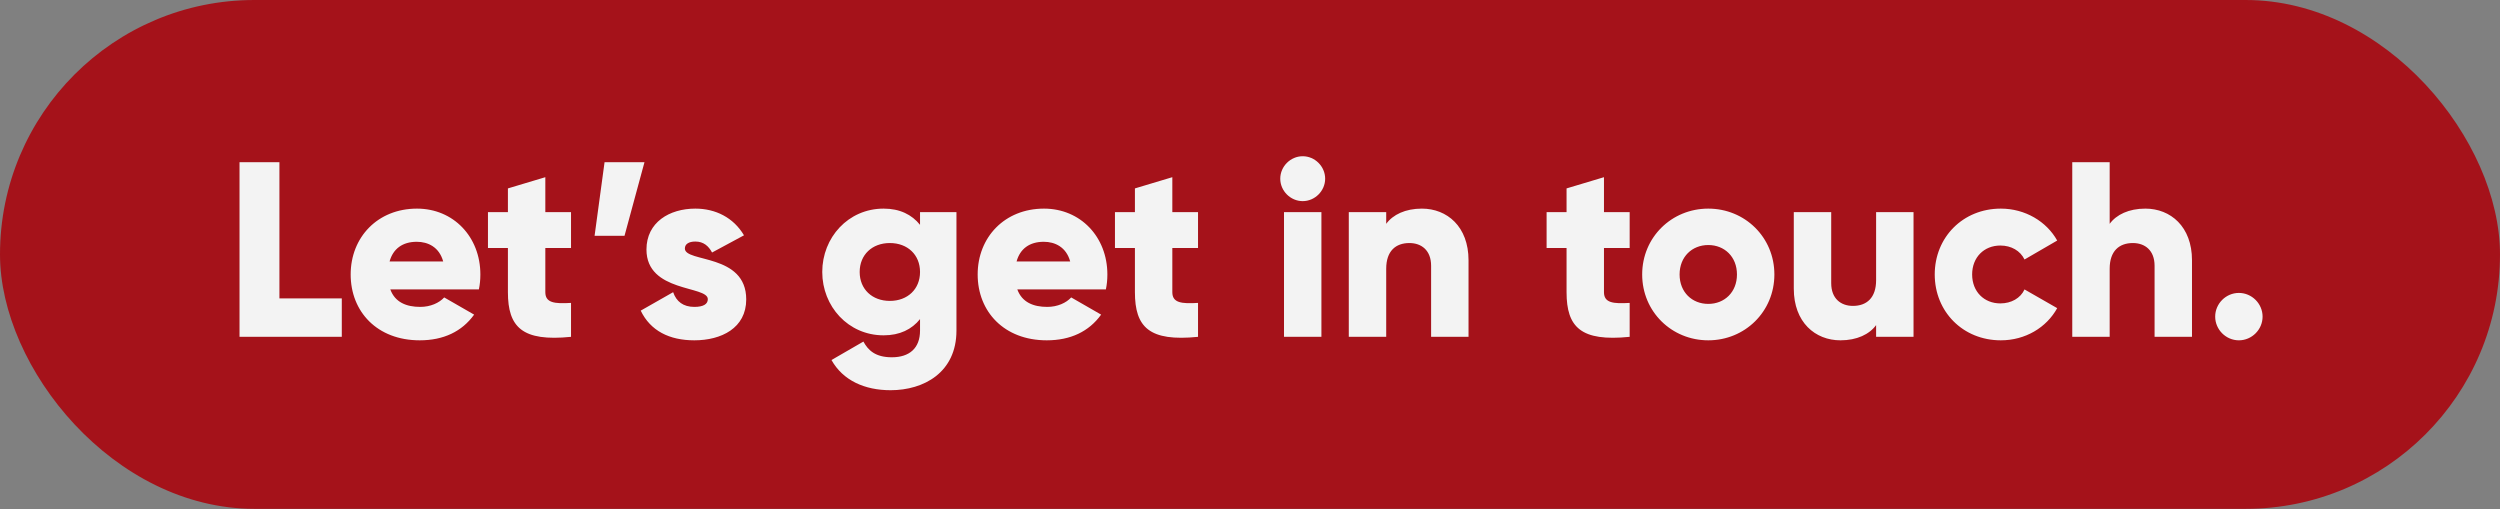
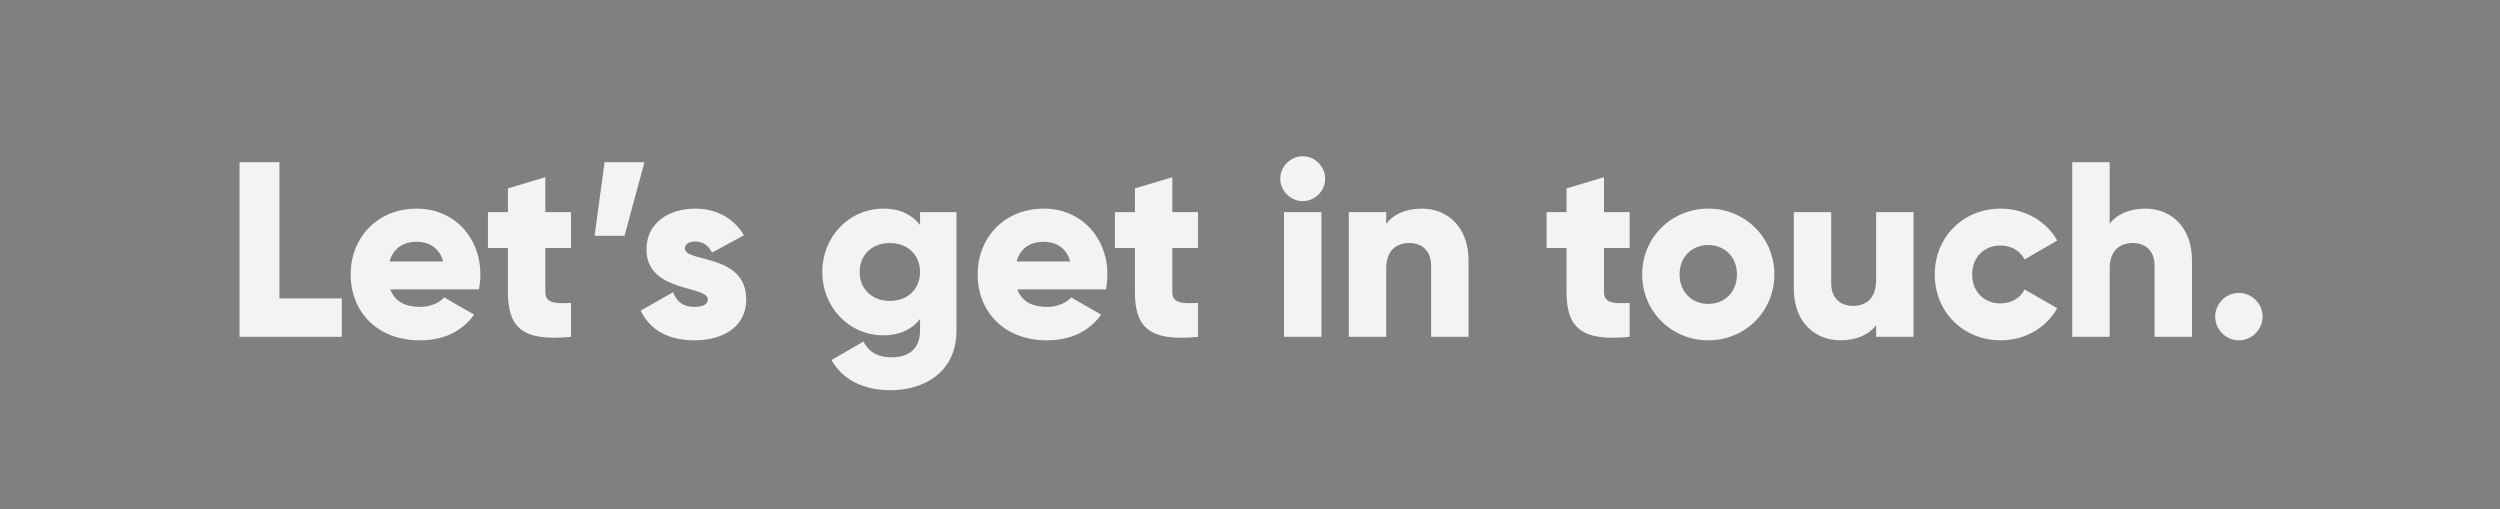
<svg xmlns="http://www.w3.org/2000/svg" width="334" height="68" viewBox="0 0 334 68" fill="none">
  <rect x="0" y="0" width="334" height="68" fill="#808080" stroke="none" />
-   <rect width="334" height="67.982" rx="33.991" fill="#A5121A" />
-   <path d="M37.331 39.868H45.663V45H32V21.673H37.331V39.868ZM52.147 38.668C52.78 40.401 54.313 41.001 56.146 41.001C57.512 41.001 58.679 40.468 59.345 39.735L63.344 42.034C61.711 44.3 59.245 45.467 56.079 45.467C50.381 45.467 46.849 41.634 46.849 36.669C46.849 31.703 50.447 27.871 55.713 27.871C60.578 27.871 64.177 31.637 64.177 36.669C64.177 37.369 64.111 38.035 63.977 38.668H52.147ZM52.047 34.936H59.212C58.679 33.003 57.179 32.303 55.679 32.303C53.78 32.303 52.514 33.236 52.047 34.936ZM76.288 33.136H72.856V39.035C72.856 40.468 74.089 40.601 76.288 40.468V45C69.757 45.666 67.857 43.7 67.857 39.035V33.136H65.191V28.338H67.857V25.172L72.856 23.672V28.338H76.288V33.136ZM86.101 21.673L83.435 31.503H79.436L80.769 21.673H86.101ZM91.499 33.203C91.499 35.103 99.696 33.836 99.696 40.001C99.696 43.834 96.364 45.467 92.765 45.467C89.432 45.467 86.9 44.2 85.6 41.501L89.932 39.035C90.365 40.301 91.299 41.001 92.765 41.001C93.965 41.001 94.564 40.635 94.564 39.968C94.564 38.135 86.367 39.102 86.367 33.336C86.367 29.704 89.432 27.871 92.898 27.871C95.597 27.871 97.997 29.071 99.397 31.437L95.131 33.736C94.664 32.87 93.998 32.27 92.898 32.27C92.032 32.27 91.499 32.603 91.499 33.203ZM122.916 28.338H127.782V44.167C127.782 49.765 123.416 52.132 118.984 52.132C115.518 52.132 112.619 50.832 111.086 48.099L115.351 45.633C115.985 46.8 116.951 47.733 119.151 47.733C121.483 47.733 122.916 46.533 122.916 44.167V42.634C121.816 44 120.217 44.8 118.051 44.8C113.319 44.8 109.853 40.934 109.853 36.336C109.853 31.737 113.319 27.871 118.051 27.871C120.217 27.871 121.816 28.671 122.916 30.037V28.338ZM118.884 40.201C121.25 40.201 122.916 38.635 122.916 36.336C122.916 34.036 121.25 32.47 118.884 32.47C116.518 32.47 114.852 34.036 114.852 36.336C114.852 38.635 116.518 40.201 118.884 40.201ZM135.914 38.668C136.548 40.401 138.08 41.001 139.913 41.001C141.28 41.001 142.446 40.468 143.112 39.735L147.111 42.034C145.479 44.3 143.013 45.467 139.847 45.467C134.148 45.467 130.616 41.634 130.616 36.669C130.616 31.703 134.215 27.871 139.48 27.871C144.346 27.871 147.945 31.637 147.945 36.669C147.945 37.369 147.878 38.035 147.745 38.668H135.914ZM135.814 34.936H142.979C142.446 33.003 140.946 32.303 139.447 32.303C137.547 32.303 136.281 33.236 135.814 34.936ZM160.056 33.136H156.623V39.035C156.623 40.468 157.856 40.601 160.056 40.468V45C153.524 45.666 151.625 43.7 151.625 39.035V33.136H148.959V28.338H151.625V25.172L156.623 23.672V28.338H160.056V33.136ZM174.042 26.871C172.409 26.871 171.043 25.505 171.043 23.872C171.043 22.239 172.409 20.873 174.042 20.873C175.675 20.873 177.041 22.239 177.041 23.872C177.041 25.505 175.675 26.871 174.042 26.871ZM171.543 45V28.338H176.541V45H171.543ZM189.963 27.871C193.329 27.871 196.195 30.27 196.195 34.769V45H191.196V35.502C191.196 33.436 189.897 32.47 188.297 32.47C186.464 32.47 185.198 33.536 185.198 35.902V45H180.199V28.338H185.198V29.904C186.098 28.671 187.764 27.871 189.963 27.871ZM217.723 33.136H214.291V39.035C214.291 40.468 215.524 40.601 217.723 40.468V45C211.191 45.666 209.292 43.7 209.292 39.035V33.136H206.626V28.338H209.292V25.172L214.291 23.672V28.338H217.723V33.136ZM228.226 45.467C223.327 45.467 219.395 41.634 219.395 36.669C219.395 31.703 223.327 27.871 228.226 27.871C233.124 27.871 237.057 31.703 237.057 36.669C237.057 41.634 233.124 45.467 228.226 45.467ZM228.226 40.601C230.392 40.601 232.058 39.035 232.058 36.669C232.058 34.303 230.392 32.736 228.226 32.736C226.06 32.736 224.393 34.303 224.393 36.669C224.393 39.035 226.06 40.601 228.226 40.601ZM250.648 28.338H255.647V45H250.648V43.434C249.748 44.667 248.082 45.467 245.883 45.467C242.517 45.467 239.651 43.067 239.651 38.568V28.338H244.65V37.835C244.65 39.901 245.949 40.868 247.549 40.868C249.382 40.868 250.648 39.801 250.648 37.435V28.338ZM267.311 45.467C262.245 45.467 258.48 41.634 258.48 36.669C258.48 31.703 262.245 27.871 267.311 27.871C270.543 27.871 273.409 29.571 274.842 32.137L270.476 34.669C269.91 33.503 268.71 32.803 267.244 32.803C265.078 32.803 263.478 34.369 263.478 36.669C263.478 38.968 265.078 40.535 267.244 40.535C268.71 40.535 269.943 39.835 270.476 38.668L274.842 41.168C273.409 43.767 270.576 45.467 267.311 45.467ZM286.618 27.871C289.984 27.871 292.85 30.27 292.85 34.769V45H287.851V35.502C287.851 33.436 286.551 32.47 284.952 32.47C283.119 32.47 281.852 33.536 281.852 35.902V45H276.854V21.673H281.852V29.904C282.752 28.671 284.418 27.871 286.618 27.871ZM299.115 45.467C297.382 45.467 295.949 44.034 295.949 42.301C295.949 40.568 297.382 39.135 299.115 39.135C300.848 39.135 302.281 40.568 302.281 42.301C302.281 44.034 300.848 45.467 299.115 45.467Z" fill="#F3F3F3" />
+   <path d="M37.331 39.868H45.663V45H32V21.673H37.331V39.868ZM52.147 38.668C52.78 40.401 54.313 41.001 56.146 41.001C57.512 41.001 58.679 40.468 59.345 39.735L63.344 42.034C61.711 44.3 59.245 45.467 56.079 45.467C50.381 45.467 46.849 41.634 46.849 36.669C46.849 31.703 50.447 27.871 55.713 27.871C60.578 27.871 64.177 31.637 64.177 36.669C64.177 37.369 64.111 38.035 63.977 38.668H52.147ZM52.047 34.936H59.212C58.679 33.003 57.179 32.303 55.679 32.303C53.78 32.303 52.514 33.236 52.047 34.936ZM76.288 33.136H72.856V39.035C72.856 40.468 74.089 40.601 76.288 40.468V45C69.757 45.666 67.857 43.7 67.857 39.035V33.136H65.191V28.338H67.857V25.172L72.856 23.672V28.338H76.288ZM86.101 21.673L83.435 31.503H79.436L80.769 21.673H86.101ZM91.499 33.203C91.499 35.103 99.696 33.836 99.696 40.001C99.696 43.834 96.364 45.467 92.765 45.467C89.432 45.467 86.9 44.2 85.6 41.501L89.932 39.035C90.365 40.301 91.299 41.001 92.765 41.001C93.965 41.001 94.564 40.635 94.564 39.968C94.564 38.135 86.367 39.102 86.367 33.336C86.367 29.704 89.432 27.871 92.898 27.871C95.597 27.871 97.997 29.071 99.397 31.437L95.131 33.736C94.664 32.87 93.998 32.27 92.898 32.27C92.032 32.27 91.499 32.603 91.499 33.203ZM122.916 28.338H127.782V44.167C127.782 49.765 123.416 52.132 118.984 52.132C115.518 52.132 112.619 50.832 111.086 48.099L115.351 45.633C115.985 46.8 116.951 47.733 119.151 47.733C121.483 47.733 122.916 46.533 122.916 44.167V42.634C121.816 44 120.217 44.8 118.051 44.8C113.319 44.8 109.853 40.934 109.853 36.336C109.853 31.737 113.319 27.871 118.051 27.871C120.217 27.871 121.816 28.671 122.916 30.037V28.338ZM118.884 40.201C121.25 40.201 122.916 38.635 122.916 36.336C122.916 34.036 121.25 32.47 118.884 32.47C116.518 32.47 114.852 34.036 114.852 36.336C114.852 38.635 116.518 40.201 118.884 40.201ZM135.914 38.668C136.548 40.401 138.08 41.001 139.913 41.001C141.28 41.001 142.446 40.468 143.112 39.735L147.111 42.034C145.479 44.3 143.013 45.467 139.847 45.467C134.148 45.467 130.616 41.634 130.616 36.669C130.616 31.703 134.215 27.871 139.48 27.871C144.346 27.871 147.945 31.637 147.945 36.669C147.945 37.369 147.878 38.035 147.745 38.668H135.914ZM135.814 34.936H142.979C142.446 33.003 140.946 32.303 139.447 32.303C137.547 32.303 136.281 33.236 135.814 34.936ZM160.056 33.136H156.623V39.035C156.623 40.468 157.856 40.601 160.056 40.468V45C153.524 45.666 151.625 43.7 151.625 39.035V33.136H148.959V28.338H151.625V25.172L156.623 23.672V28.338H160.056V33.136ZM174.042 26.871C172.409 26.871 171.043 25.505 171.043 23.872C171.043 22.239 172.409 20.873 174.042 20.873C175.675 20.873 177.041 22.239 177.041 23.872C177.041 25.505 175.675 26.871 174.042 26.871ZM171.543 45V28.338H176.541V45H171.543ZM189.963 27.871C193.329 27.871 196.195 30.27 196.195 34.769V45H191.196V35.502C191.196 33.436 189.897 32.47 188.297 32.47C186.464 32.47 185.198 33.536 185.198 35.902V45H180.199V28.338H185.198V29.904C186.098 28.671 187.764 27.871 189.963 27.871ZM217.723 33.136H214.291V39.035C214.291 40.468 215.524 40.601 217.723 40.468V45C211.191 45.666 209.292 43.7 209.292 39.035V33.136H206.626V28.338H209.292V25.172L214.291 23.672V28.338H217.723V33.136ZM228.226 45.467C223.327 45.467 219.395 41.634 219.395 36.669C219.395 31.703 223.327 27.871 228.226 27.871C233.124 27.871 237.057 31.703 237.057 36.669C237.057 41.634 233.124 45.467 228.226 45.467ZM228.226 40.601C230.392 40.601 232.058 39.035 232.058 36.669C232.058 34.303 230.392 32.736 228.226 32.736C226.06 32.736 224.393 34.303 224.393 36.669C224.393 39.035 226.06 40.601 228.226 40.601ZM250.648 28.338H255.647V45H250.648V43.434C249.748 44.667 248.082 45.467 245.883 45.467C242.517 45.467 239.651 43.067 239.651 38.568V28.338H244.65V37.835C244.65 39.901 245.949 40.868 247.549 40.868C249.382 40.868 250.648 39.801 250.648 37.435V28.338ZM267.311 45.467C262.245 45.467 258.48 41.634 258.48 36.669C258.48 31.703 262.245 27.871 267.311 27.871C270.543 27.871 273.409 29.571 274.842 32.137L270.476 34.669C269.91 33.503 268.71 32.803 267.244 32.803C265.078 32.803 263.478 34.369 263.478 36.669C263.478 38.968 265.078 40.535 267.244 40.535C268.71 40.535 269.943 39.835 270.476 38.668L274.842 41.168C273.409 43.767 270.576 45.467 267.311 45.467ZM286.618 27.871C289.984 27.871 292.85 30.27 292.85 34.769V45H287.851V35.502C287.851 33.436 286.551 32.47 284.952 32.47C283.119 32.47 281.852 33.536 281.852 35.902V45H276.854V21.673H281.852V29.904C282.752 28.671 284.418 27.871 286.618 27.871ZM299.115 45.467C297.382 45.467 295.949 44.034 295.949 42.301C295.949 40.568 297.382 39.135 299.115 39.135C300.848 39.135 302.281 40.568 302.281 42.301C302.281 44.034 300.848 45.467 299.115 45.467Z" fill="#F3F3F3" />
</svg>